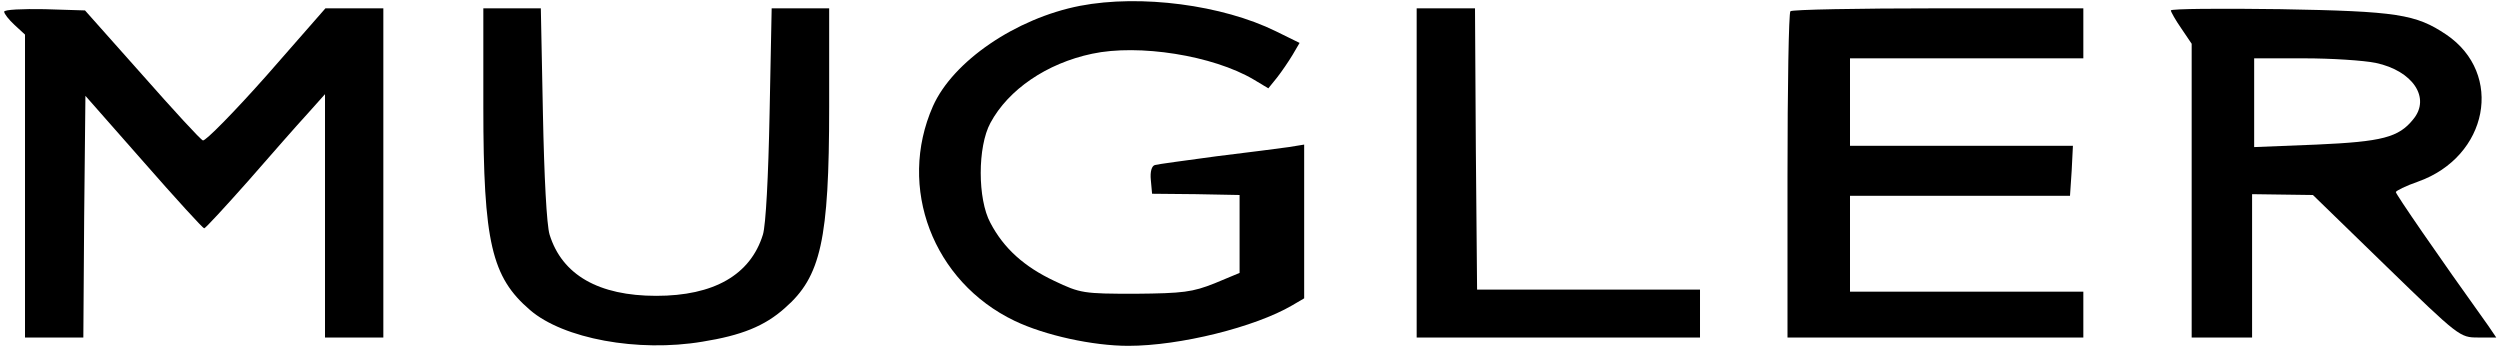
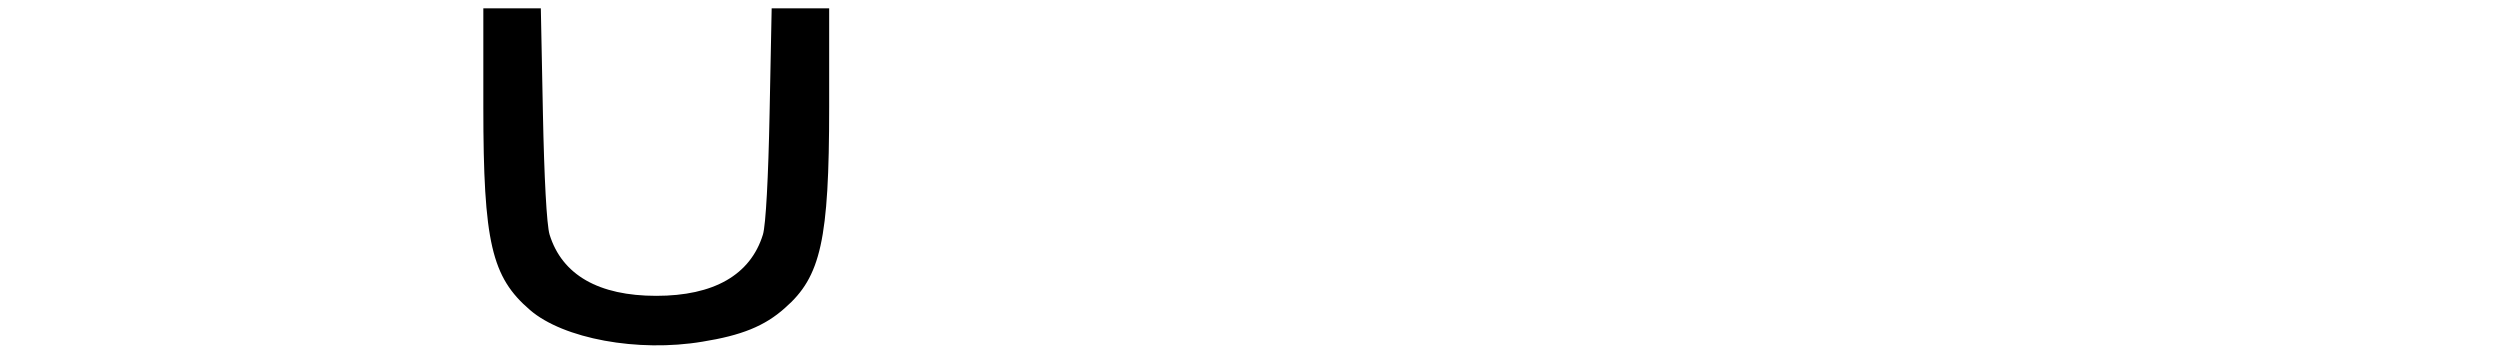
<svg xmlns="http://www.w3.org/2000/svg" version="1.0" width="600pt" height="83pt" viewBox="0 0 600 83" preserveAspectRatio="xMidYMid meet">
  <g transform="translate(0,83) scale(0.1,-0.1)" fill="#000000" stroke="none">
-     <path d="M2592 816 c-154 -30 -305 -133 -353 -241 -86 -195 0 -421 196 -515 73 -35 188 -60 273 -60 124 0 304 45 393 97 l29 17 0 184 0 185 -37 -6 c-21 -3 -99 -13 -173 -22 -74 -10 -141 -19 -148 -21 -8 -2 -12 -16 -10 -36 l3 -33 105 -1 105 -2 0 -93 0 -94 -60 -25 c-53 -21 -75 -24 -190 -25 -125 0 -132 1 -195 31 -72 34 -121 78 -153 139 -31 57 -31 183 0 240 43 80 135 143 244 166 112 24 290 -4 388 -62 l35 -21 21 26 c11 14 28 39 37 54 l17 29 -57 28 c-128 63 -324 89 -470 61z" />
-     <path d="M10 802 c0 -5 11 -19 25 -32 l25 -23 0 -364 0 -363 70 0 70 0 2 290 3 290 140 -159 c77 -88 142 -159 145 -159 3 0 50 51 105 113 55 63 119 136 143 162 l42 47 0 -292 0 -292 70 0 70 0 0 395 0 395 -69 0 -70 0 -141 -161 c-78 -88 -147 -158 -153 -156 -5 1 -71 73 -146 158 l-137 154 -97 3 c-53 1 -97 -1 -97 -6z" />
    <path d="M1160 573 c0 -325 20 -408 112 -487 80 -69 259 -102 414 -76 93 15 149 37 198 81 86 75 106 163 106 482 l0 237 -69 0 -69 0 -5 -252 c-3 -153 -9 -268 -16 -291 -30 -97 -118 -147 -256 -147 -138 0 -226 50 -256 147 -7 23 -13 138 -16 291 l-5 252 -69 0 -69 0 0 -237z" />
-     <path d="M3400 415 l0 -395 340 0 340 0 0 58 0 57 -267 0 -268 0 -3 338 -2 337 -70 0 -70 0 0 -395z" />
-     <path d="M4297 803 c-4 -3 -7 -181 -7 -395 l0 -388 355 0 355 0 0 55 0 55 -280 0 -280 0 0 115 0 115 264 0 264 0 4 60 3 60 -267 0 -268 0 0 105 0 105 280 0 280 0 0 60 0 60 -348 0 c-192 0 -352 -3 -355 -7z" />
-     <path d="M5210 805 c0 -3 11 -23 25 -43 l25 -37 0 -352 0 -353 73 0 72 0 0 172 0 172 73 -1 73 -1 176 -171 c174 -169 177 -171 220 -171 l44 0 -19 28 c-124 173 -222 316 -222 321 0 3 24 15 53 25 169 60 207 259 68 353 -73 49 -118 56 -398 61 -145 2 -263 1 -263 -3z m492 -126 c89 -19 132 -84 90 -135 -35 -44 -75 -54 -232 -61 l-150 -6 0 106 0 107 120 0 c65 0 143 -5 172 -11z" />
  </g>
</svg>